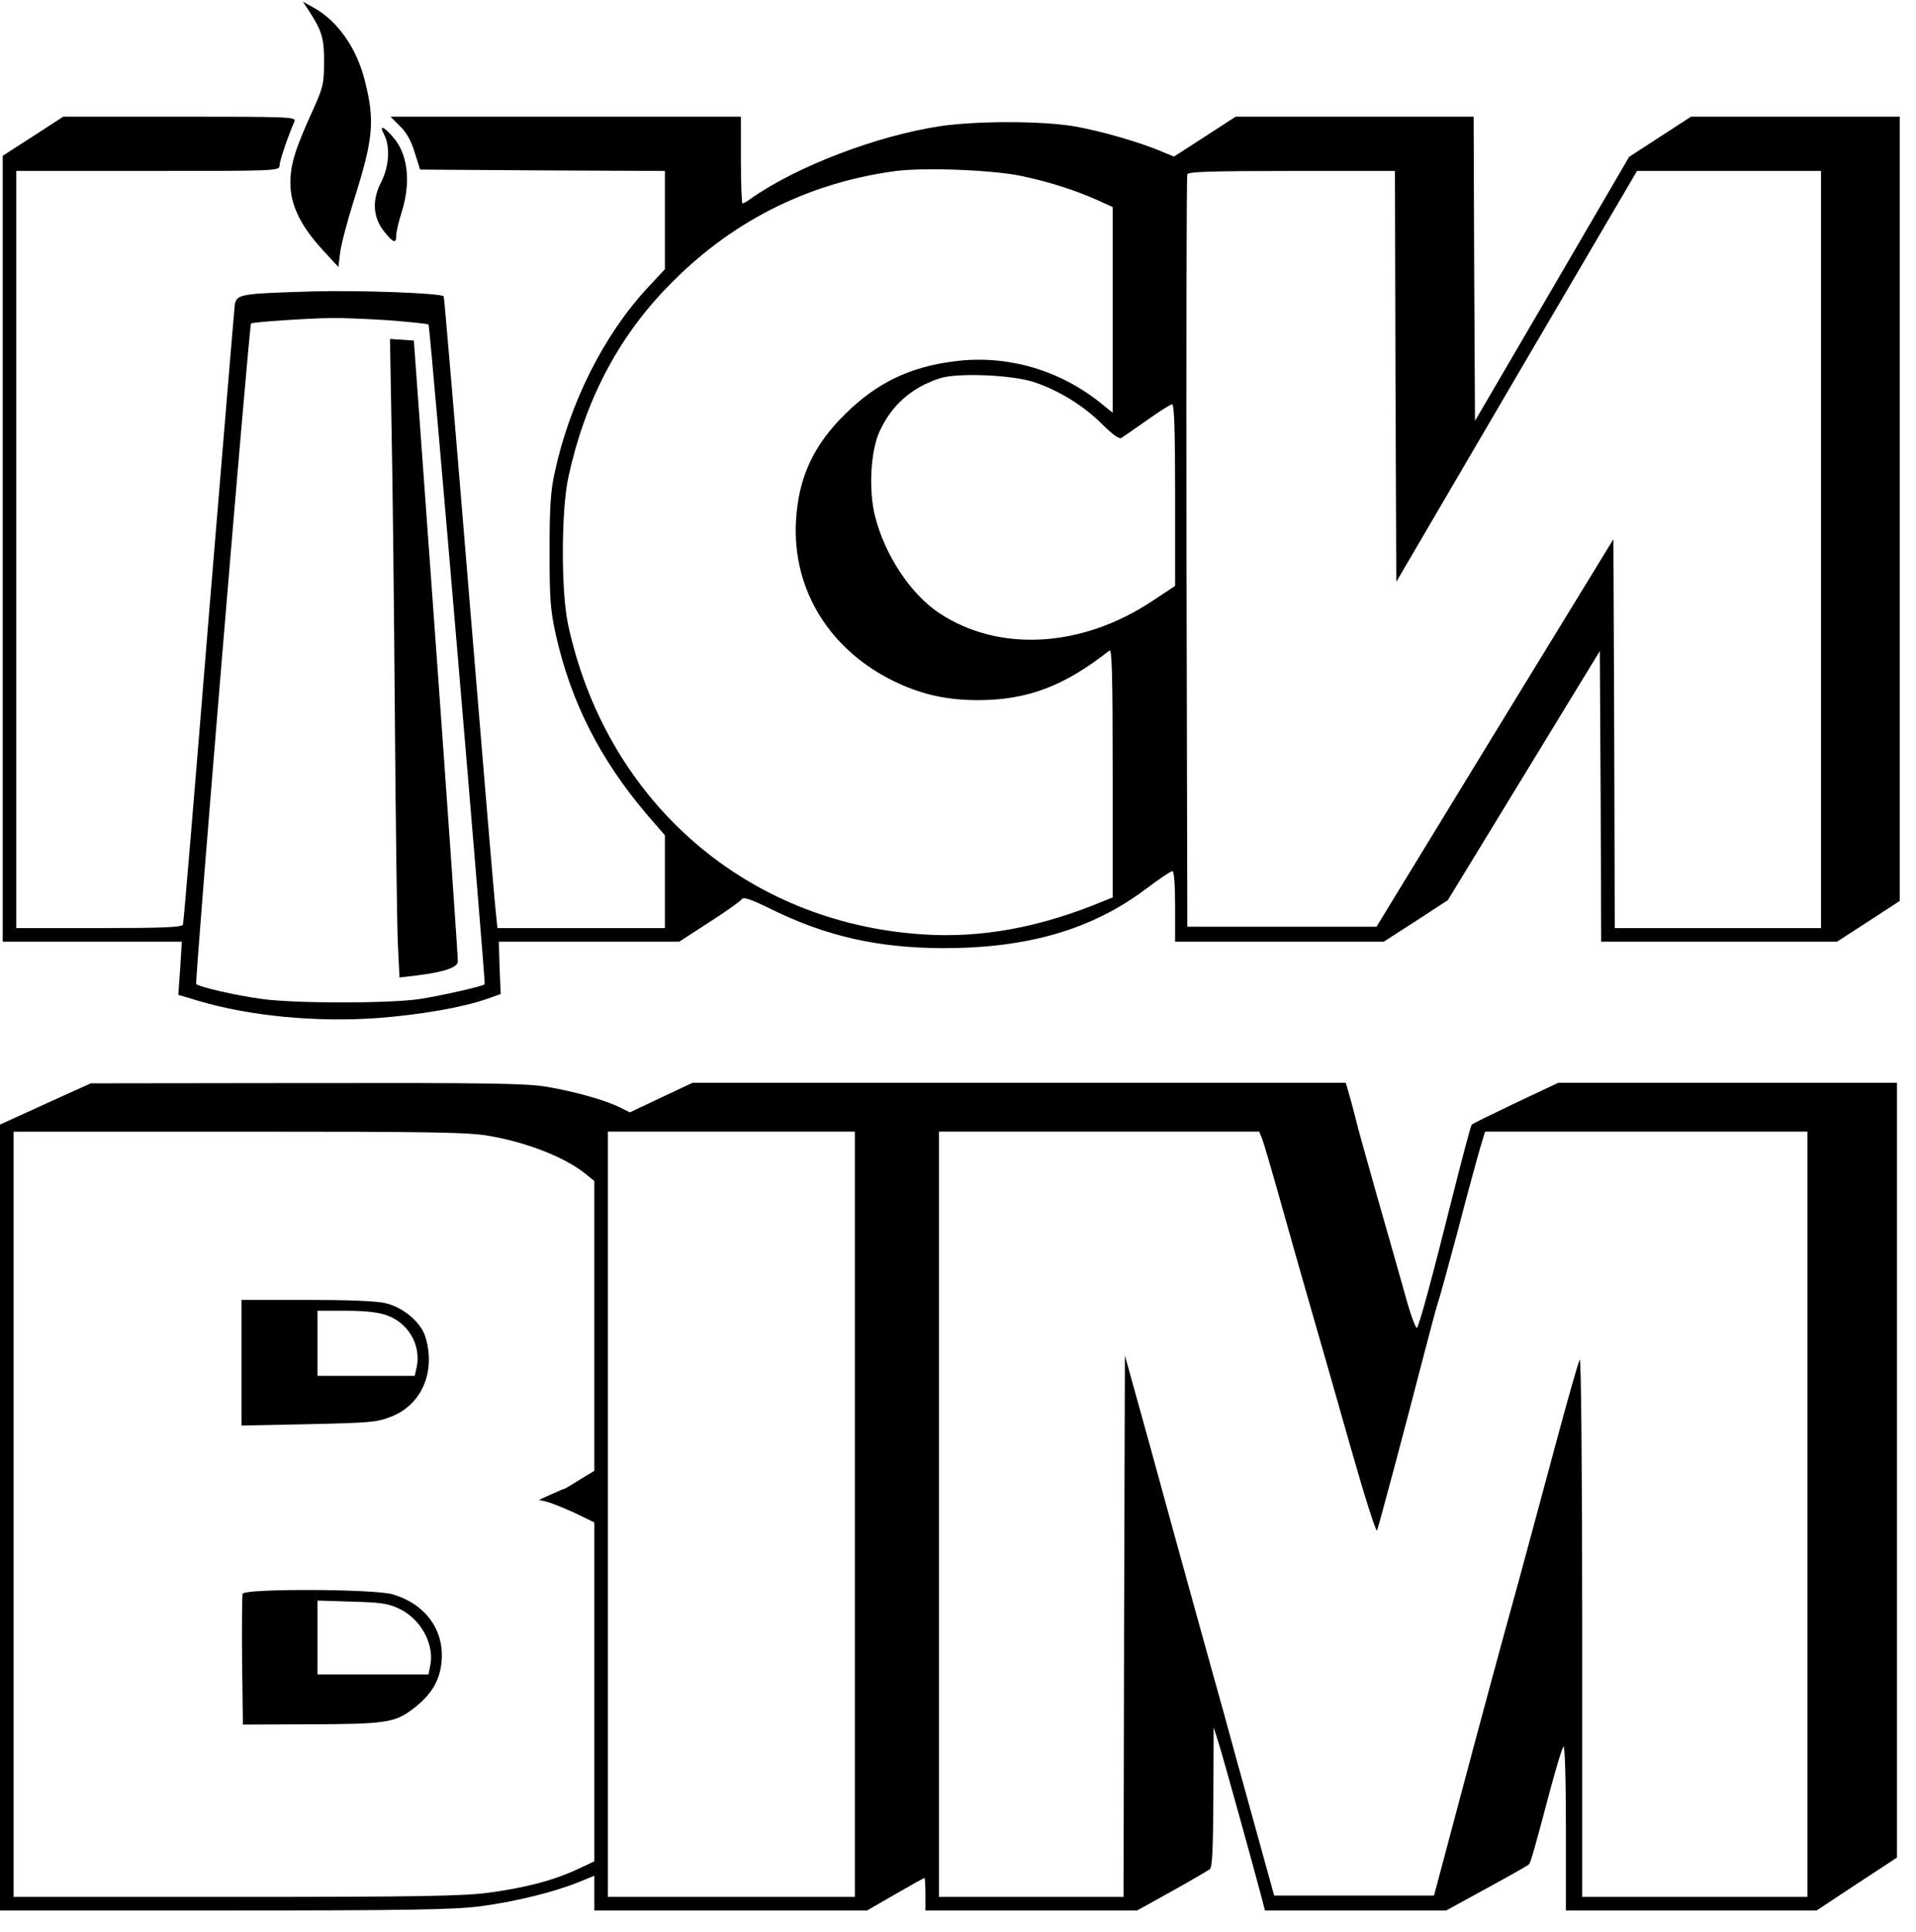
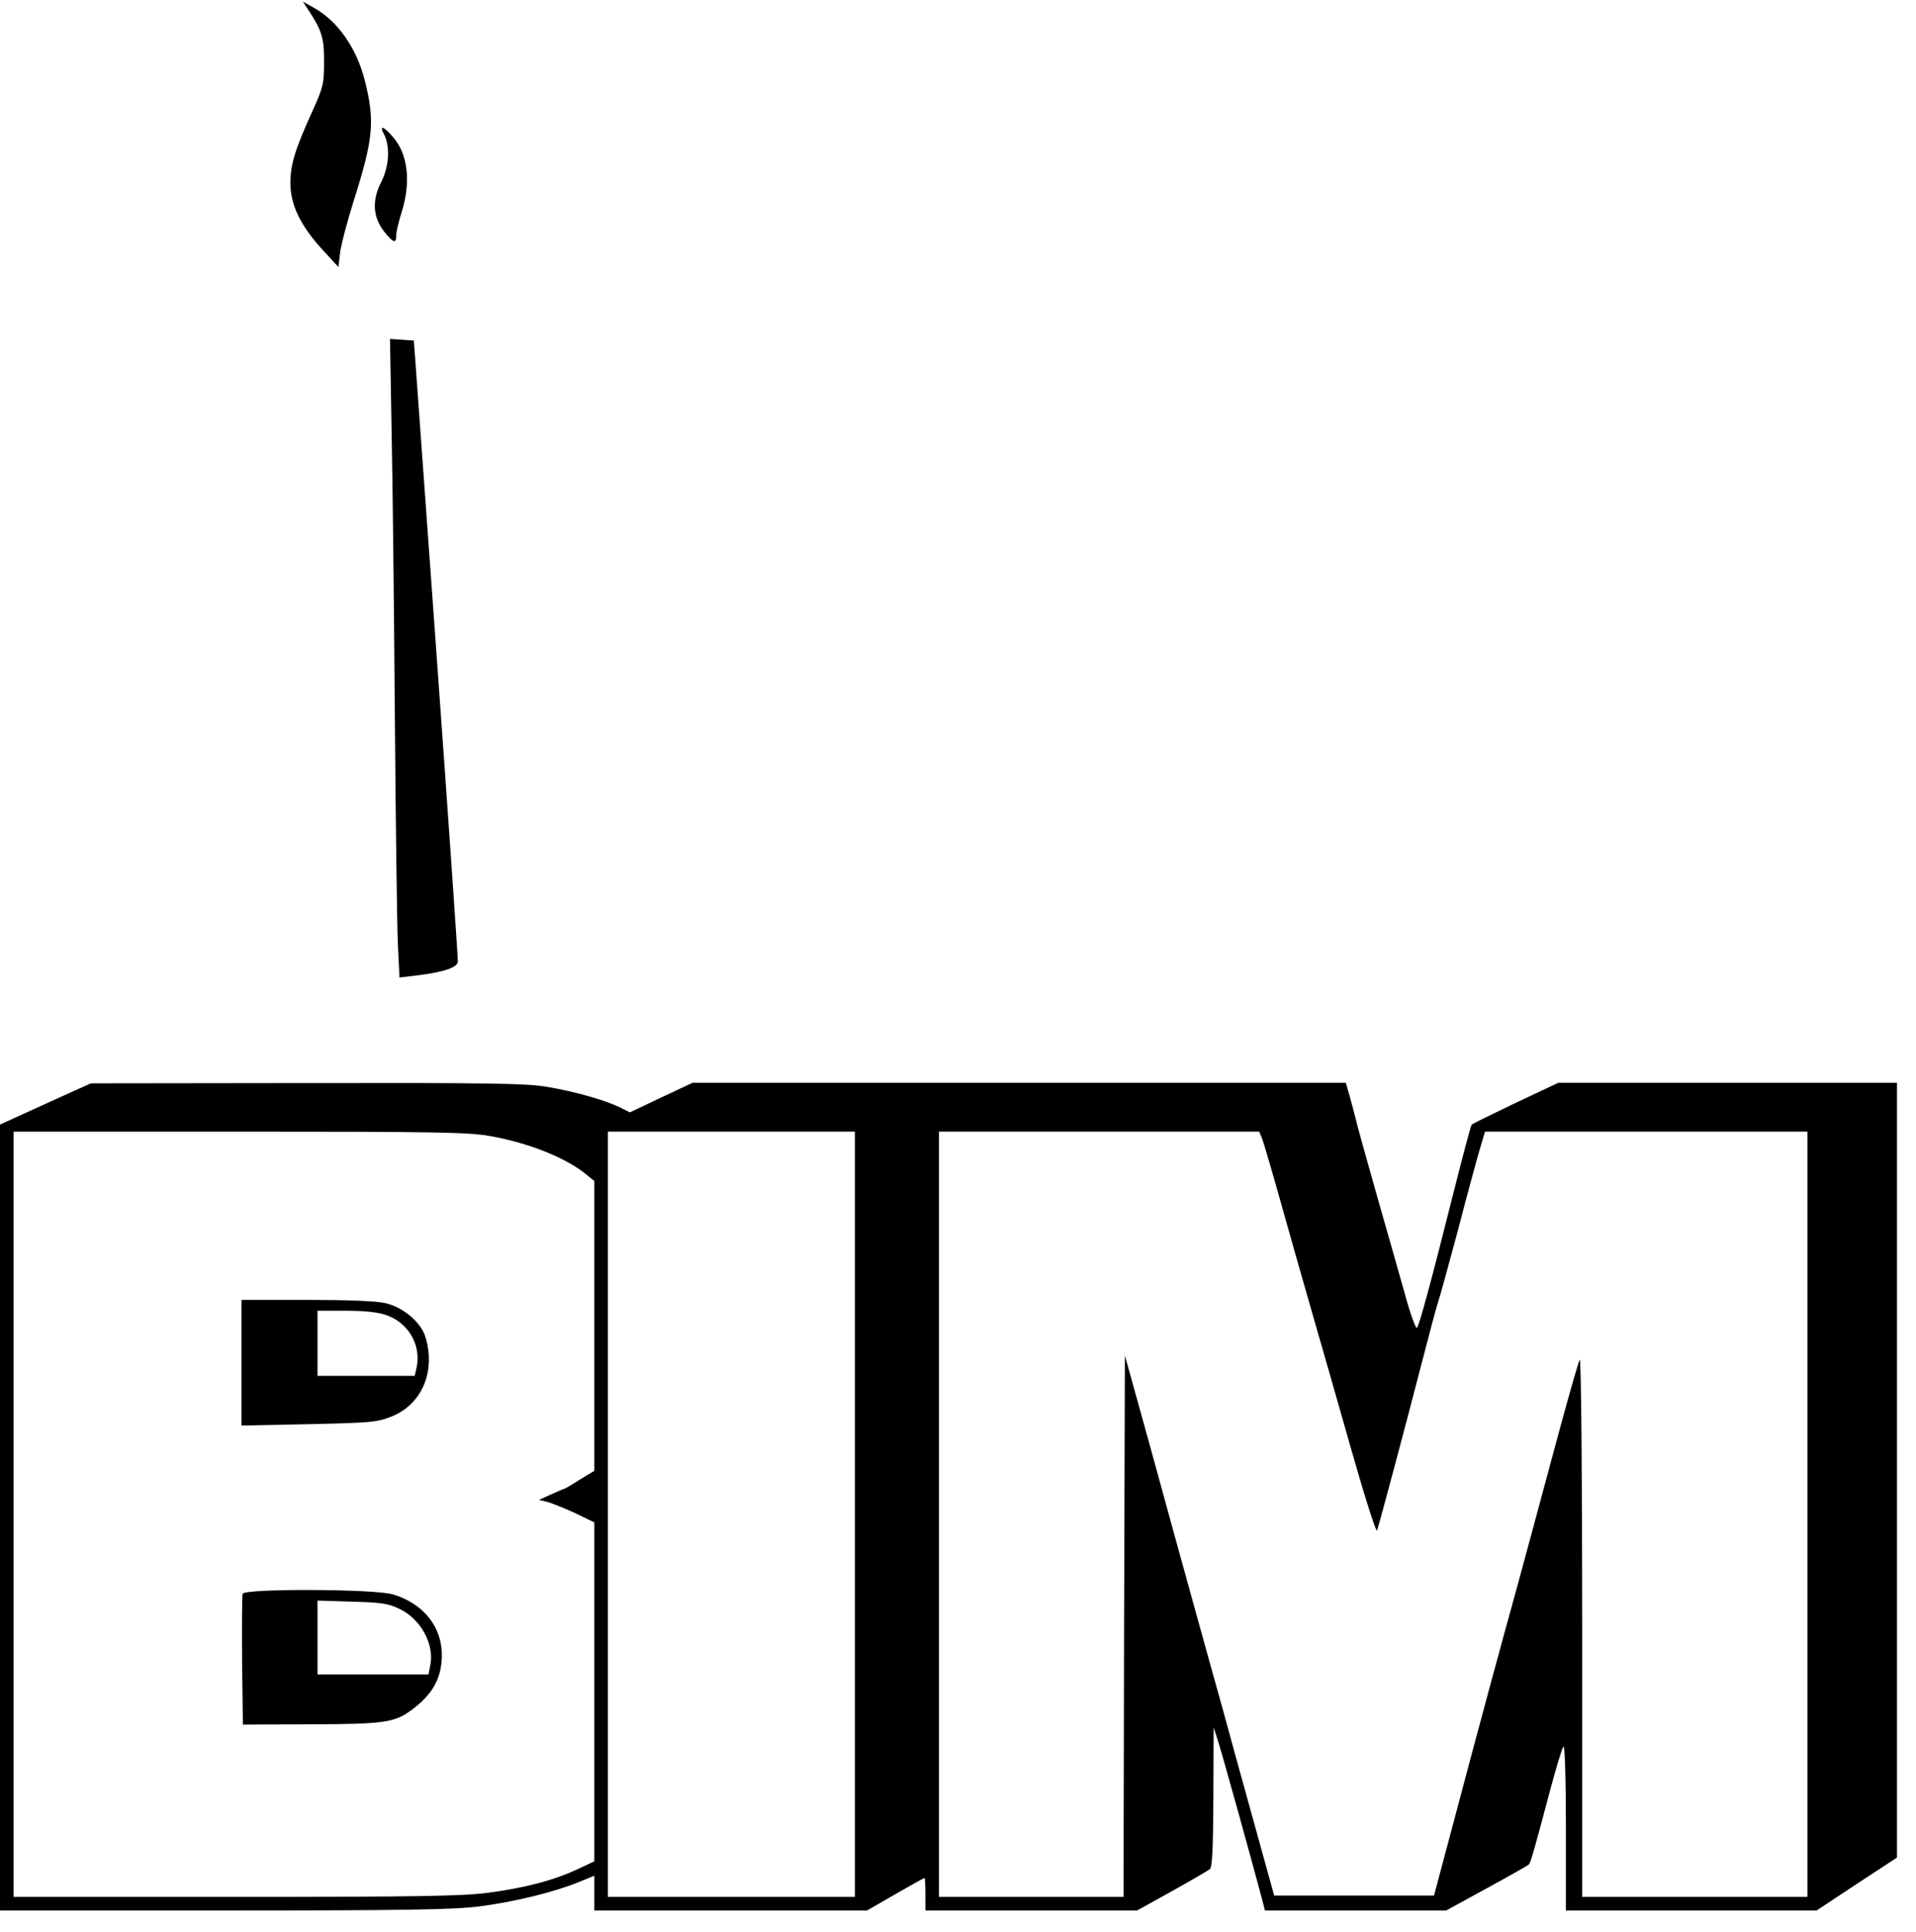
<svg xmlns="http://www.w3.org/2000/svg" width="706pt" height="712pt" viewBox="0 0 706 712" preserveAspectRatio="xMidYMid meet">
  <g transform="translate(0,712) scale(0.1,-0.1)" fill="#000000" stroke="none">
    <path d="M1139 7079 c47 -72 56 -101 55 -189 0 -78 -3 -92 -43 -180 -64 -141 -81 -196 -81 -265 0 -80 38 -158 119 -246 l58 -63 6 51 c3 28 26 116 51 195 72 228 78 292 40 442 -30 119 -99 217 -185 266 l-43 24 23 -35z" />
-     <path d="M122 6618 l-112 -72 0 -1448 0 -1448 330 0 330 0 -6 -98 -7 -98 74 -22 c191 -57 440 -80 666 -63 154 12 309 39 397 70 l51 18 -4 96 -3 97 333 0 332 0 111 72 c61 39 114 77 119 84 6 10 33 1 110 -37 204 -100 393 -142 632 -143 313 0 549 69 747 218 48 36 92 66 98 66 6 0 10 -47 10 -130 l0 -130 385 0 384 0 118 76 118 77 280 459 280 459 3 -535 2 -536 435 0 434 0 116 75 115 75 0 1445 0 1445 -385 0 -384 0 -114 -74 -114 -74 -284 -487 -284 -486 -3 560 -2 561 -439 0 -438 0 -114 -74 -113 -73 -42 17 c-80 35 -230 78 -323 94 -121 21 -361 21 -497 1 -232 -35 -526 -147 -696 -266 -14 -11 -29 -19 -32 -19 -3 0 -6 72 -6 160 l0 160 -645 0 -646 0 35 -35 c24 -23 42 -56 54 -97 l20 -63 451 -3 451 -2 0 -181 0 -181 -66 -71 c-159 -172 -285 -422 -340 -678 -15 -66 -19 -127 -19 -289 0 -179 3 -218 23 -309 56 -249 164 -461 337 -664 l65 -75 0 -171 0 -171 -309 0 -308 0 -6 58 c-4 31 -48 554 -98 1162 -50 608 -92 1106 -94 1108 -11 12 -314 23 -485 18 -267 -8 -278 -10 -285 -50 -2 -17 -45 -535 -96 -1151 -50 -616 -92 -1126 -95 -1132 -2 -10 -73 -13 -309 -13 l-305 0 0 1395 0 1395 485 0 c475 0 485 0 485 20 0 16 29 102 55 163 7 16 -17 17 -422 17 l-430 0 -111 -72z m3644 -147 c103 -22 193 -51 277 -88 l57 -26 0 -379 0 -379 -42 34 c-153 124 -347 180 -538 156 -166 -20 -288 -79 -405 -194 -118 -116 -173 -235 -182 -395 -14 -256 127 -482 375 -597 93 -43 183 -63 295 -63 182 0 318 51 485 183 9 7 12 -84 12 -450 l0 -460 -77 -31 c-229 -89 -443 -123 -663 -102 -636 58 -1131 505 -1267 1140 -26 121 -25 420 1 540 60 279 181 512 363 700 230 240 513 384 838 429 108 15 364 5 471 -18z m1376 -738 l3 -757 443 757 444 757 339 0 339 0 0 -1395 0 -1395 -380 0 -380 0 -2 717 -3 716 -437 -714 -436 -714 -349 0 -348 0 -3 1380 c-1 759 0 1386 3 1393 3 9 90 12 385 12 l380 0 2 -757z m-3713 207 c79 -6 147 -13 150 -16 6 -5 211 -2427 207 -2431 -8 -8 -169 -44 -244 -55 -113 -16 -461 -16 -578 1 -91 12 -231 44 -241 55 -6 5 195 2428 202 2434 4 5 207 19 295 20 36 1 130 -3 209 -8z m2381 -228 c90 -30 182 -86 251 -155 38 -38 63 -56 71 -51 7 5 50 34 95 66 45 32 86 58 92 58 8 0 11 -104 11 -334 l0 -335 -83 -55 c-261 -174 -568 -191 -788 -44 -104 70 -199 213 -235 357 -24 97 -16 239 17 311 45 98 118 162 222 196 64 21 264 13 347 -14z" />
    <path d="M1443 5528 c4 -189 9 -662 12 -1053 3 -390 8 -766 11 -833 l6 -124 59 7 c101 12 154 29 156 51 1 10 -35 530 -80 1154 l-82 1135 -44 3 -44 3 6 -343z" />
    <path d="M1416 6623 c22 -44 18 -117 -12 -175 -34 -67 -30 -129 12 -182 34 -42 44 -45 44 -13 0 12 9 51 20 85 35 112 23 215 -32 277 -36 42 -52 45 -32 8z" />
    <path d="M235 3083 c-55 -25 -130 -59 -167 -76 l-68 -31 0 -1448 0 -1448 824 0 c683 0 845 3 943 15 129 17 273 52 364 89 l59 24 0 -64 0 -64 503 0 502 0 104 60 c57 33 106 60 108 60 1 0 3 -27 3 -60 l0 -60 390 0 390 0 128 71 c70 39 133 76 140 81 9 8 12 75 13 267 l1 256 19 -60 c16 -51 125 -443 159 -572 l11 -43 334 0 334 0 148 81 c81 44 151 84 156 88 7 7 16 37 82 286 21 77 41 144 46 149 5 6 9 -120 9 -297 l0 -307 462 0 462 0 148 98 148 97 0 1428 0 1427 -624 0 -624 0 -157 -74 c-86 -41 -159 -77 -162 -80 -3 -2 -34 -119 -69 -258 -81 -323 -124 -481 -133 -491 -4 -4 -24 50 -43 120 -20 70 -67 238 -106 373 -38 135 -73 259 -76 275 -4 17 -14 54 -22 83 l-15 52 -1203 0 -1204 0 -115 -54 -116 -55 -38 19 c-56 27 -166 58 -267 75 -74 13 -216 15 -885 14 l-796 -1 -100 -45z m1569 -149 c138 -24 273 -77 349 -136 l37 -30 0 -534 0 -534 -25 -15 c-14 -8 -37 -23 -52 -32 -16 -10 -30 -18 -33 -19 -3 0 -25 -10 -50 -21 l-44 -20 29 -7 c17 -4 63 -23 103 -41 l72 -35 0 -624 0 -625 -62 -29 c-90 -42 -196 -69 -331 -87 -97 -12 -262 -15 -933 -15 l-814 0 0 1410 0 1410 833 0 c707 0 845 -2 921 -16z m1346 -1394 l0 -1410 -455 0 -455 0 0 1410 0 1410 455 0 455 0 0 -1410z m1501 1383 c6 -16 38 -125 71 -243 33 -118 86 -305 118 -415 32 -110 96 -335 143 -500 47 -165 88 -293 91 -285 9 26 103 378 161 603 31 120 60 229 65 242 5 14 37 130 71 257 33 128 70 263 81 301 l20 67 594 0 594 0 0 -1410 0 -1410 -415 0 -415 0 0 998 c0 568 -4 991 -9 982 -5 -8 -46 -152 -91 -320 -45 -168 -106 -393 -135 -500 -62 -224 -137 -500 -239 -885 l-72 -270 -294 0 -295 0 -76 275 c-42 151 -93 336 -113 410 -21 74 -69 248 -107 385 -38 138 -111 401 -161 585 l-93 335 -3 -998 -2 -997 -340 0 -340 0 0 1410 0 1410 590 0 590 0 11 -27z" />
    <path d="M890 2099 l0 -232 248 5 c226 5 252 7 304 28 112 44 164 165 126 292 -16 55 -82 111 -148 126 -32 8 -141 12 -291 12 l-239 0 0 -231z m533 175 c82 -28 130 -111 112 -194 l-7 -30 -179 0 -179 0 0 120 0 120 103 0 c68 0 119 -5 150 -16z" />
    <path d="M894 1247 c-2 -7 -3 -118 -2 -247 l3 -235 250 1 c276 1 310 6 377 57 67 51 99 104 105 174 11 116 -59 212 -180 248 -68 20 -545 22 -553 2z m581 -57 c76 -38 125 -128 111 -204 l-7 -36 -204 0 -205 0 0 136 0 136 128 -4 c110 -3 134 -7 177 -28z" />
  </g>
</svg>